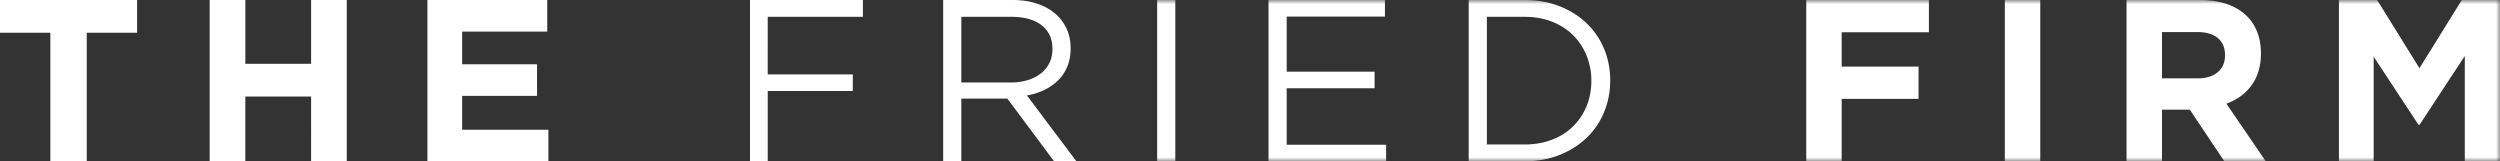
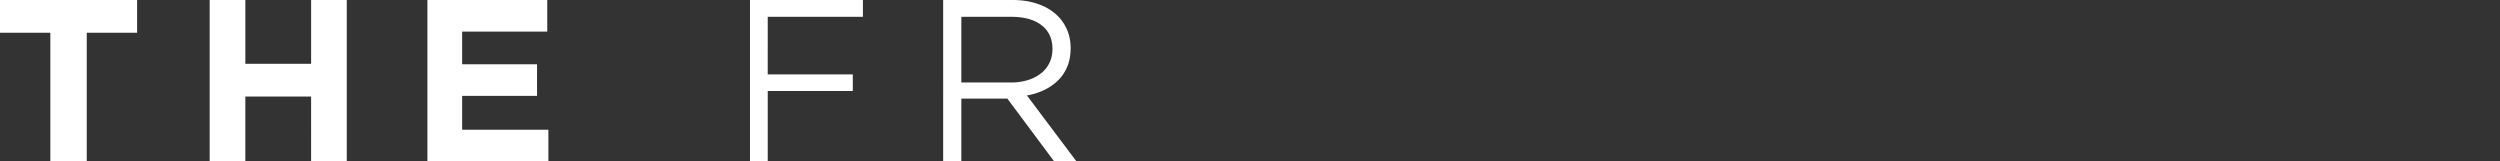
<svg xmlns="http://www.w3.org/2000/svg" width="310" height="20" fill="none">
  <rect width="100%" height="100%" fill="#333333" stroke="none" />
  <path fill="#fff" fill-rule="evenodd" d="M0 0v4.057h6.243V20h4.514V4.057H17V0H0ZM38.578 0v7.914h-8.156V0H26v20h4.422v-8.028h8.156V20H43V0h-4.422ZM53 0v20h15v-3.914H57.306v-4.2h9.287V7.97h-9.287V3.915h10.553V0H53ZM93 0v20h2.199v-8.714h10.549V9.229h-10.55V2.086H107V0H93ZM129.161 3.133c-.896-.698-2.155-1.047-3.776-1.047h-6.179v8.142h6.15a7.07 7.07 0 0 0 2.06-.286 5.042 5.042 0 0 0 1.63-.817 3.727 3.727 0 0 0 1.073-1.305c.257-.516.386-1.099.386-1.748 0-1.263-.449-2.242-1.344-2.94ZM130.705 20l-5.792-7.771h-5.707v7.77h-2.254V0h8.588c1.104 0 2.098.144 2.982.43.885.285 1.641.69 2.268 1.214a5.418 5.418 0 0 1 1.456 1.887c.342.734.513 1.548.513 2.444 0 .838-.133 1.586-.399 2.243a5.128 5.128 0 0 1-1.127 1.715 6.336 6.336 0 0 1-1.726 1.216 8.006 8.006 0 0 1-2.169.685L133.472 20h-2.767Z" clip-rule="evenodd" />
  <mask id="a" width="310" height="20" x="0" y="0" maskUnits="userSpaceOnUse" style="mask-type:luminance">
-     <path fill="#fff" fill-rule="evenodd" d="M0 20h310V0H0v20Z" clip-rule="evenodd" />
+     <path fill="#fff" fill-rule="evenodd" d="M0 20h310V0H0Z" clip-rule="evenodd" />
  </mask>
  <g fill="#fff" fill-rule="evenodd" clip-rule="evenodd" mask="url(#a)">
-     <path d="M143.486 20h2.254V0h-2.254v20ZM171.733 2.058H159.55v6.828h10.899v2.057H159.55v7h12.326V20h-14.58V0h14.437v2.058ZM196.742 6.915a7.48 7.48 0 0 0-1.655-2.528c-.713-.715-1.583-1.277-2.611-1.687-1.027-.409-2.168-.613-3.423-.613h-4.68v15.828h4.68c1.255 0 2.396-.2 3.423-.6 1.028-.4 1.898-.958 2.611-1.672a7.546 7.546 0 0 0 1.655-2.5c.389-.952.585-1.99.585-3.114a8.302 8.302 0 0 0-.585-3.114m2.154 7.014a9.266 9.266 0 0 1-2.183 3.185c-.941.896-2.064 1.6-3.367 2.114-1.302.515-2.734.772-4.293.772h-6.934V0h6.934c1.559 0 2.991.253 4.293.758 1.303.505 2.426 1.205 3.367 2.1a9.316 9.316 0 0 1 2.183 3.171c.514 1.219.77 2.533.77 3.943 0 1.41-.256 2.728-.77 3.957M228.369 4v4.257h9.531v4h-9.531V20h-4.393V0h15.208v4h-10.815ZM248.599 20h4.394V0h-4.394v20ZM275.904 6.829c0-1.886-1.313-2.857-3.453-2.857h-4.365v5.742h4.451c2.14 0 3.367-1.142 3.367-2.828v-.057ZM275.818 20l-4.28-6.4h-3.452V20h-4.395V0h9.131c4.708 0 7.533 2.486 7.533 6.6v.057c0 3.229-1.741 5.257-4.28 6.2L280.954 20h-5.136ZM305.635 20V6.943l-5.621 8.543h-.114l-5.564-8.457V20h-4.309V0h4.737l5.25 8.457L305.264 0H310v20h-4.365Z" />
-   </g>
+     </g>
</svg>